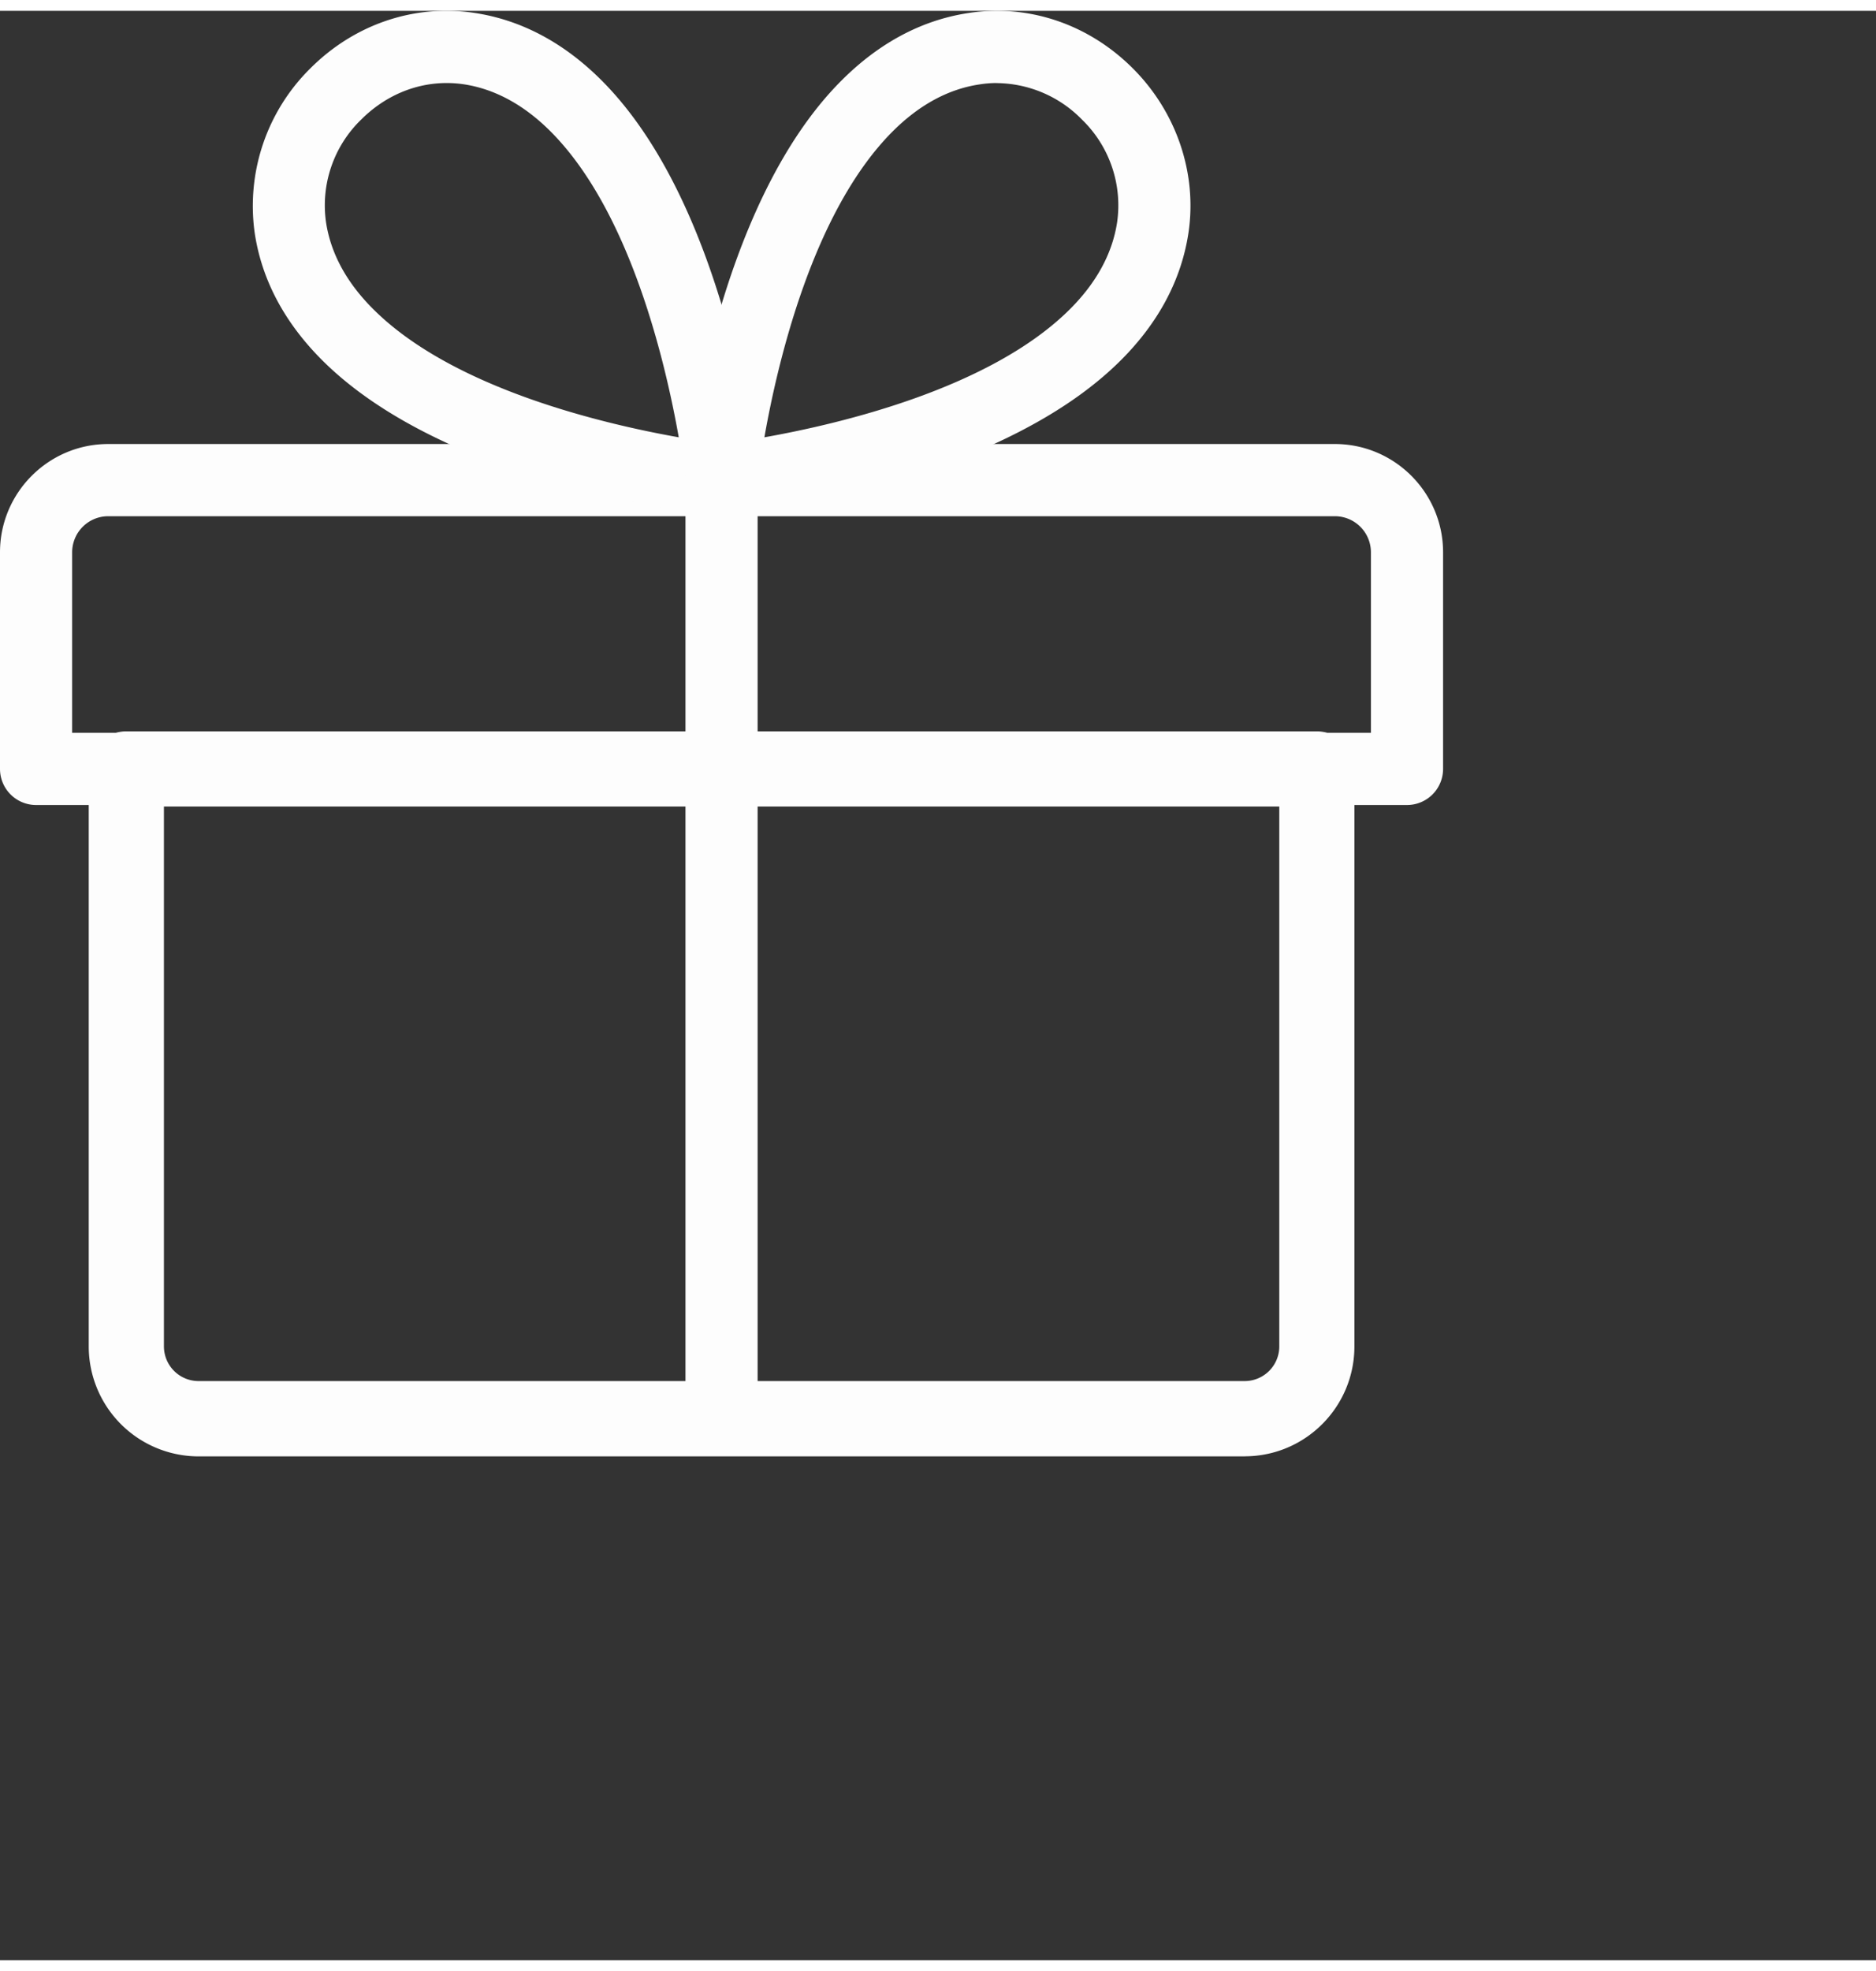
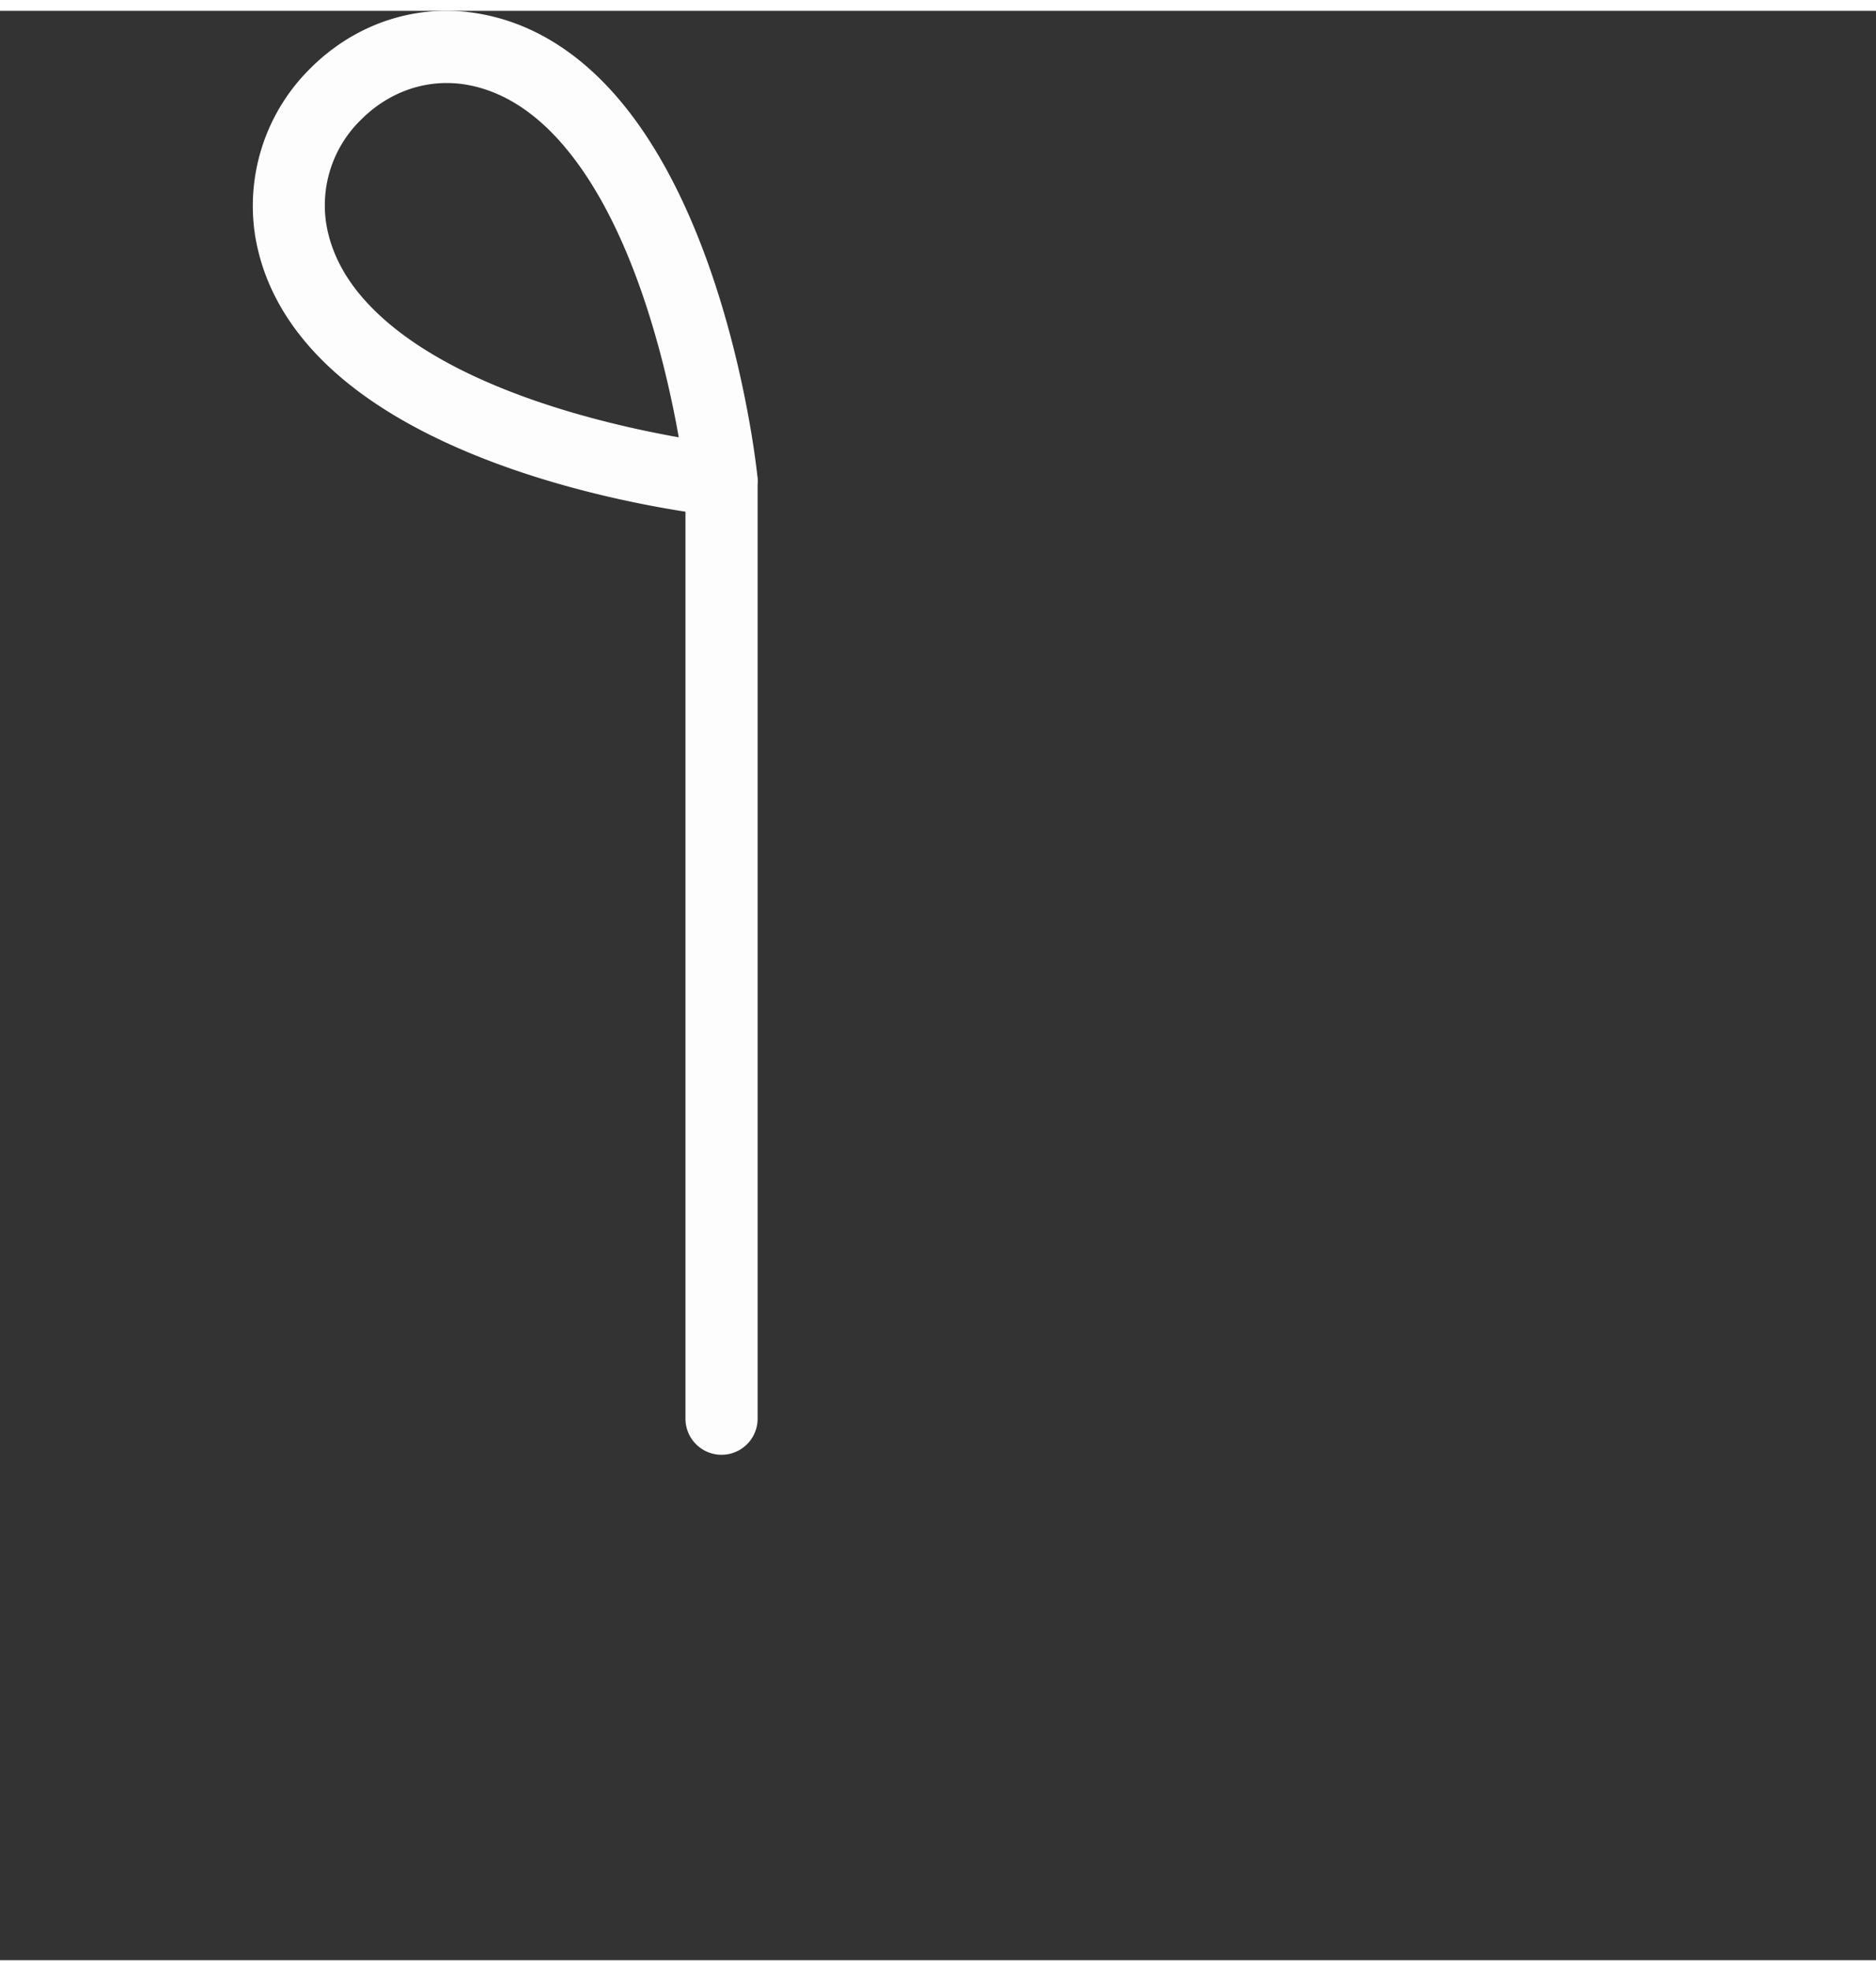
<svg xmlns="http://www.w3.org/2000/svg" width="20" height="21" style="padding: 3px" viewBox="0 0 26 27" fill="none">
  <rect x="0" y="0" width="26" height="27" fill="#333333" stroke="none" />
-   <path fill-rule="evenodd" clip-rule="evenodd" d="M2.272 11.022V18.5a.48.48 0 0 0 .479.479h14.5a.48.48 0 0 0 .479-.48v-7.478H2.272zm14.978 9H2.75A1.523 1.523 0 0 1 1.23 18.5v-8c0-.287.233-.52.52-.52h16.5c.288 0 .521.233.521.52v8c0 .839-.682 1.521-1.52 1.521z" fill="#FDFDFD" />
-   <path fill-rule="evenodd" clip-rule="evenodd" d="M1 10h18V7.5a.5.5 0 0 0-.5-.5h-17a.5.5 0 0 0-.5.5V10zm18.5 1H.5a.5.5 0 0 1-.5-.5v-3C0 6.673.673 6 1.5 6h17c.827 0 1.5.673 1.5 1.5v3a.5.5 0 0 1-.5.5z" fill="#FDFDFD" />
  <path fill-rule="evenodd" clip-rule="evenodd" d="M6.19 1c-.435 0-.856.178-1.184.506a1.653 1.653 0 0 0-.487 1.426c.066.43.285.832.652 1.198 1.099 1.1 3.181 1.59 4.236 1.777C9.22 4.852 8.729 2.77 7.63 1.67c-.367-.367-.77-.586-1.198-.652a1.655 1.655 0 0 0-.243-.018zM10 7a.601.601 0 0 1-.051-.002c-.152-.016-3.73-.405-5.486-2.161-.52-.52-.834-1.11-.932-1.754A2.676 2.676 0 0 1 4.299.799C4.915.182 5.75-.098 6.583.03c.643.098 1.233.412 1.754.933 1.755 1.755 2.145 5.333 2.16 5.484A.502.502 0 0 1 10 7z" fill="#FDFDFD" />
-   <path fill-rule="evenodd" clip-rule="evenodd" d="M13.813 1c-.081 0-.162.007-.243.02-.429.065-.832.284-1.199.651-1.101 1.102-1.591 3.182-1.777 4.236 1.054-.187 3.138-.678 4.237-1.777.366-.366.585-.769.651-1.198a1.653 1.653 0 0 0-.487-1.426 1.67 1.67 0 0 0-1.182-.505zM10 7a.498.498 0 0 1-.498-.552c.016-.15.405-3.73 2.162-5.484.52-.52 1.11-.835 1.754-.933.832-.13 1.668.151 2.284.768.607.607.894 1.461.768 2.284-.099.644-.413 1.234-.933 1.754-1.756 1.756-5.334 2.145-5.486 2.16A.601.601 0 0 1 10 7z" fill="#FDFDFD" />
  <path fill-rule="evenodd" clip-rule="evenodd" d="M10 20a.5.5 0 0 1-.5-.5V6.522a.5.5 0 1 1 1 0V19.5a.5.5 0 0 1-.5.5z" fill="#FDFDFD" />
</svg>